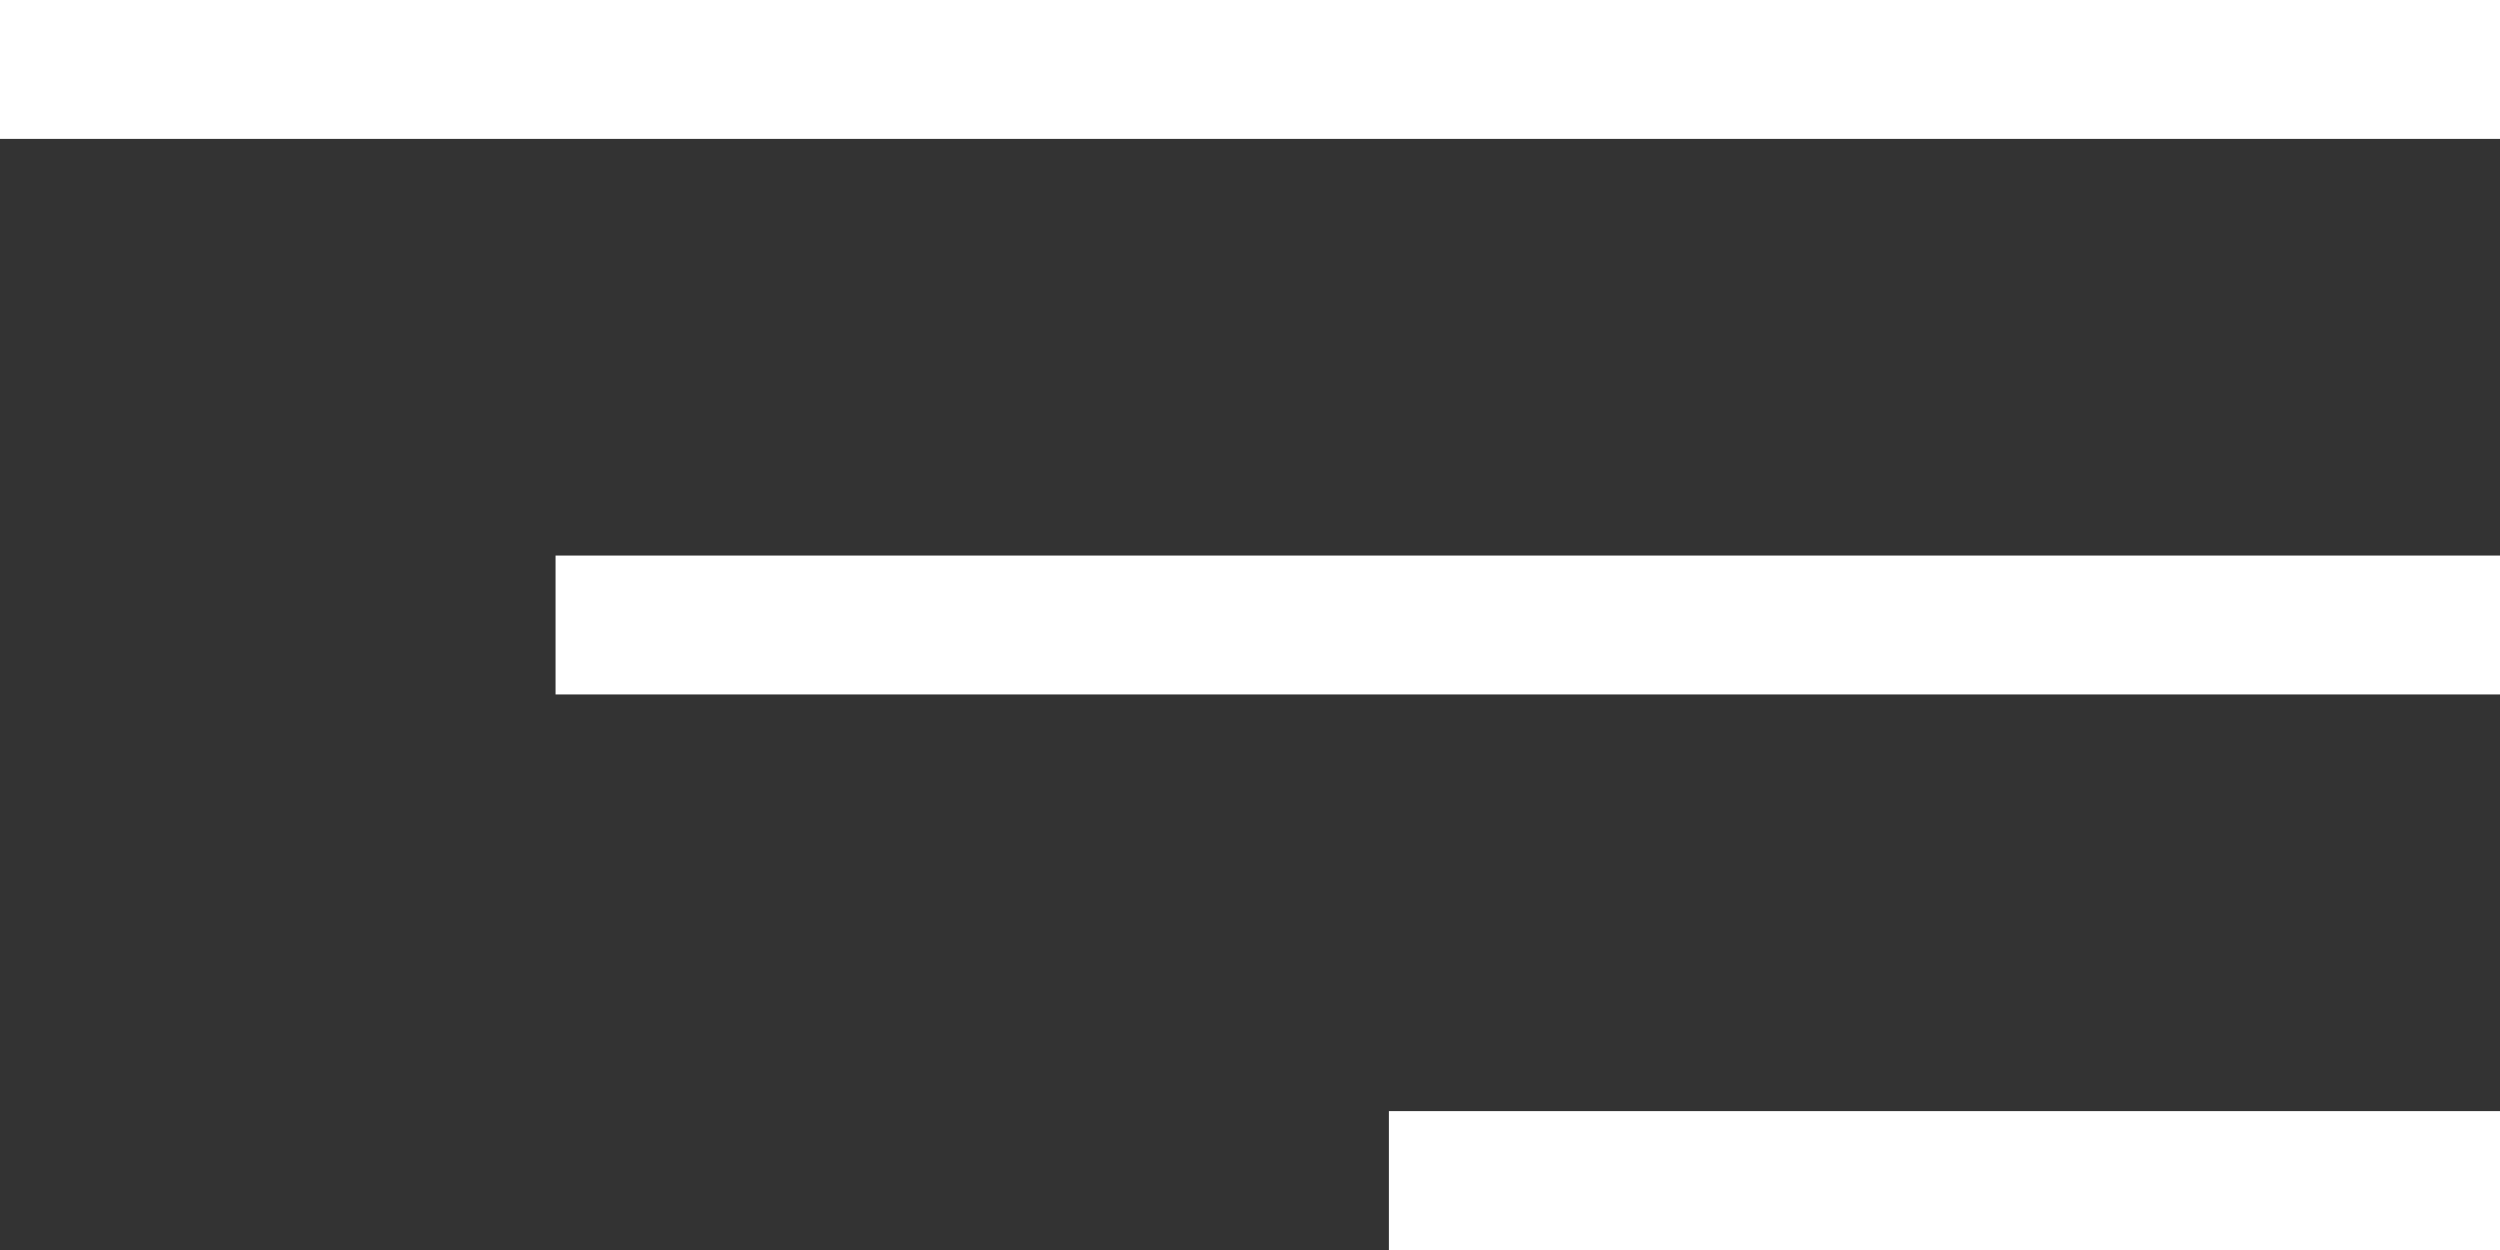
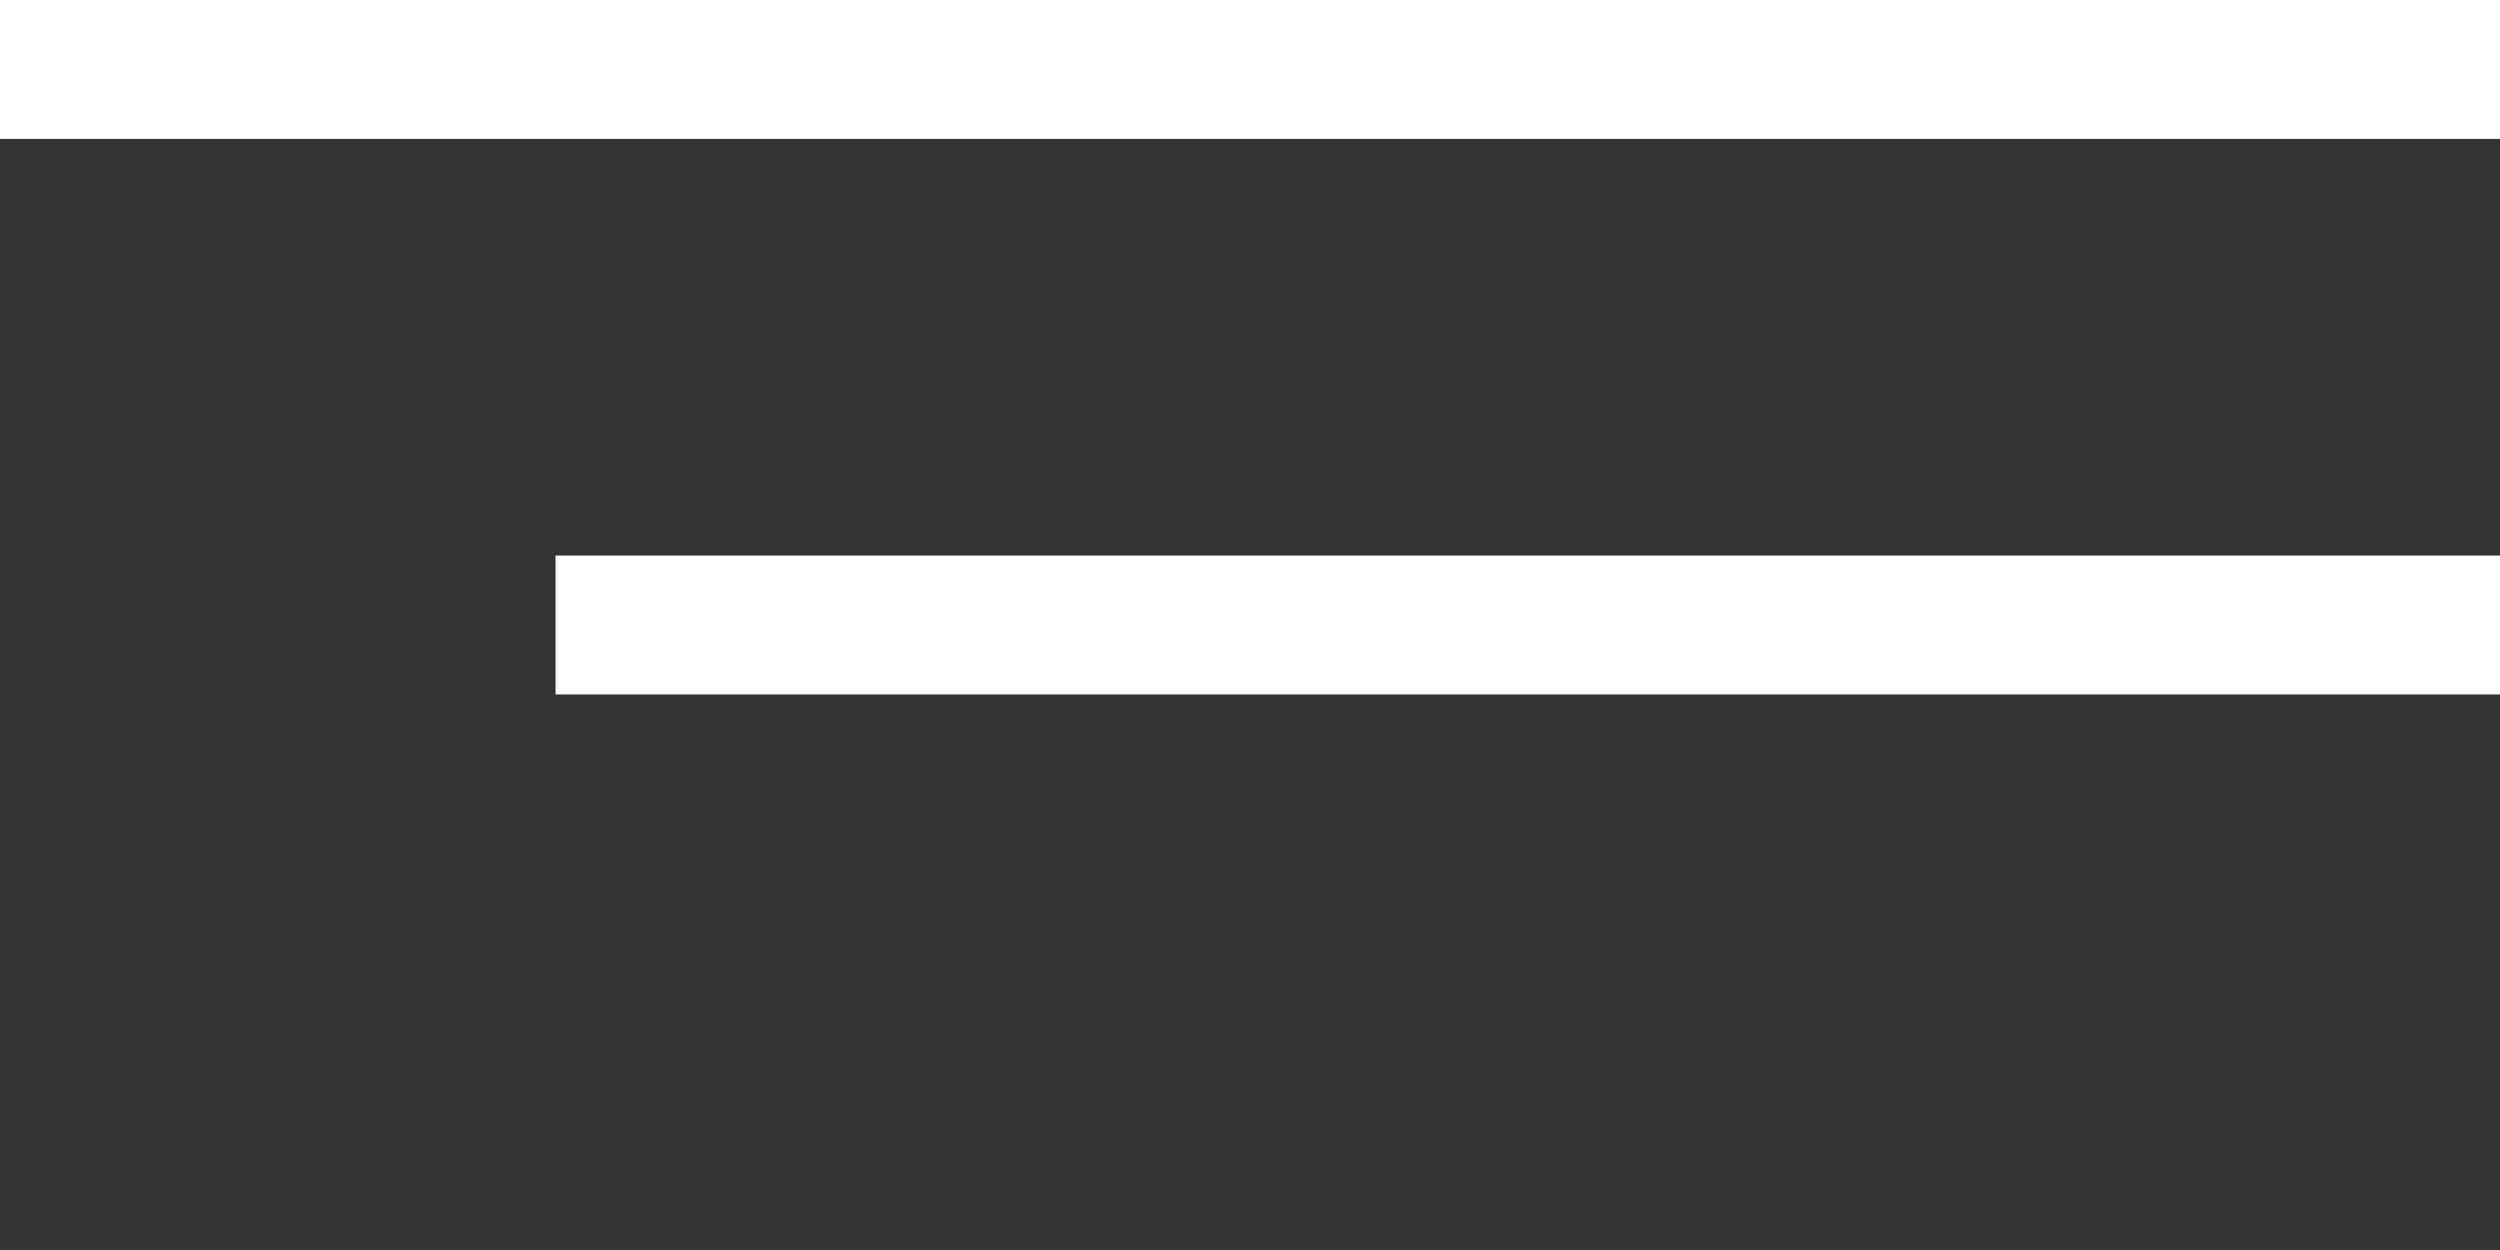
<svg xmlns="http://www.w3.org/2000/svg" width="36" height="18" viewBox="0 0 36 18" fill="none">
  <rect x="0" y="0" width="36" height="18" fill="#333333" stroke="none" />
  <line y1="1" x2="36" y2="1" stroke="white" stroke-width="2" />
  <line x1="8" y1="9" x2="36" y2="9" stroke="white" stroke-width="2" />
-   <line x1="20" y1="17" x2="36" y2="17" stroke="white" stroke-width="2" />
</svg>